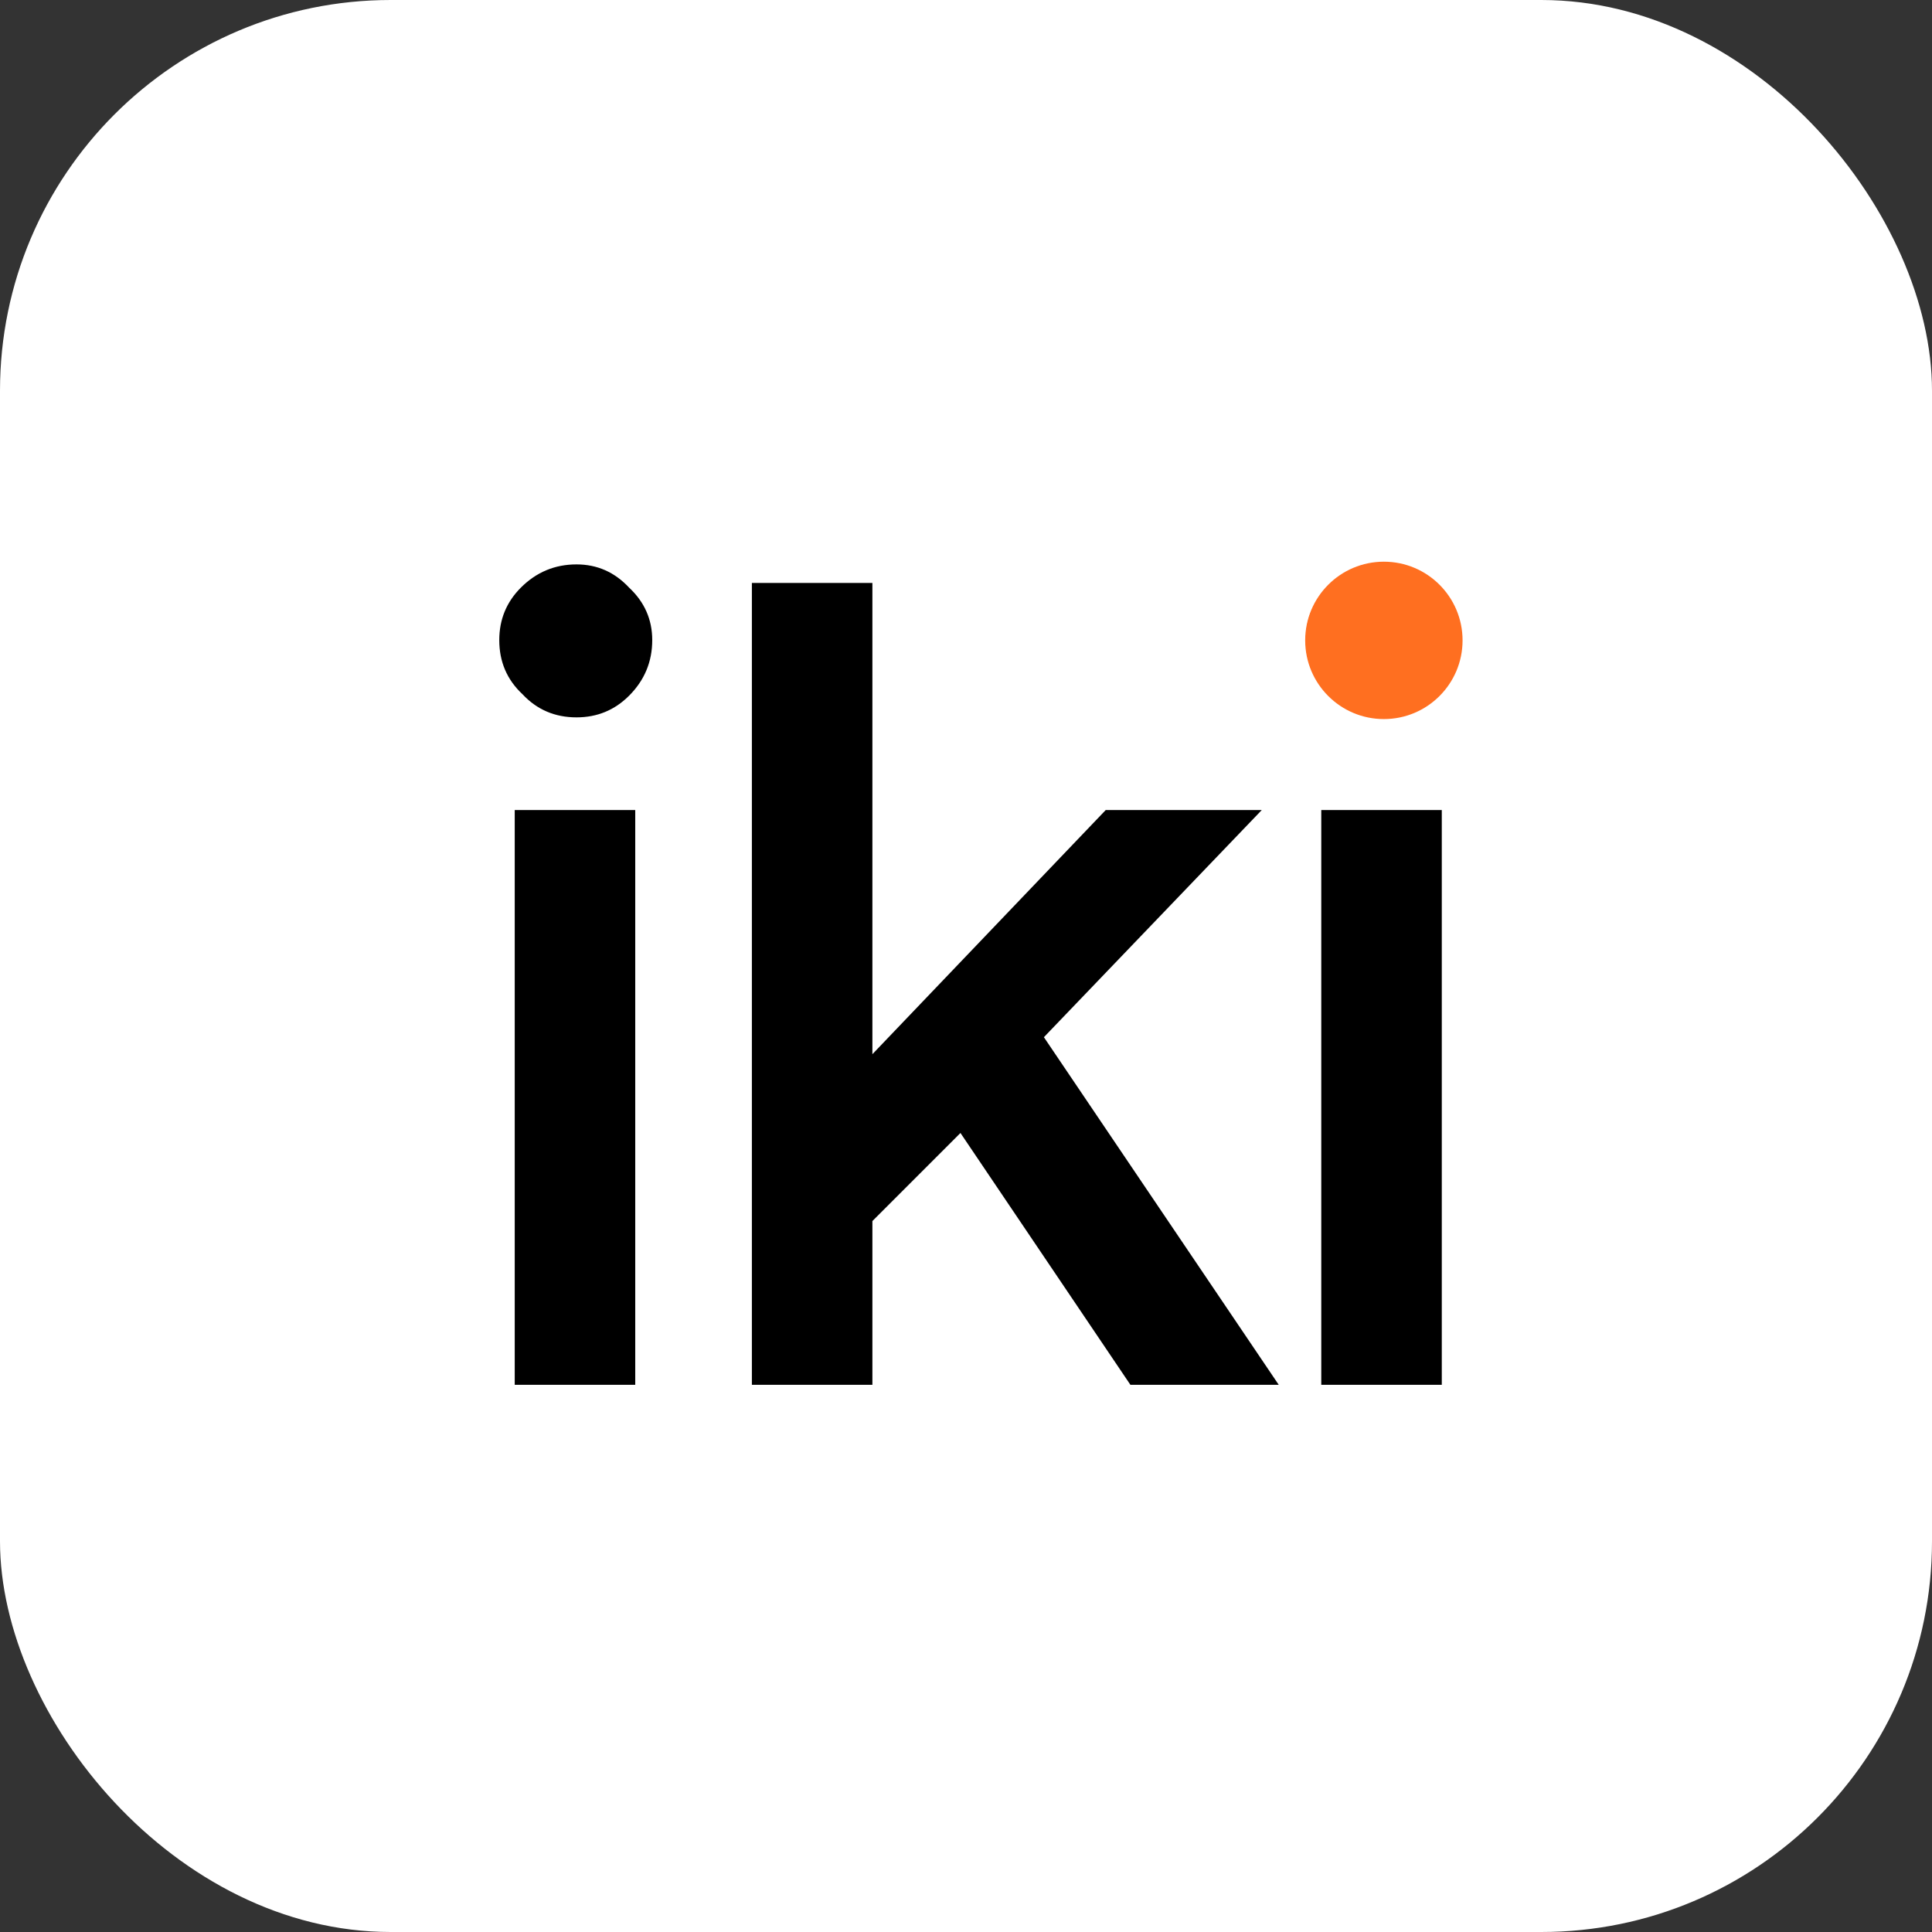
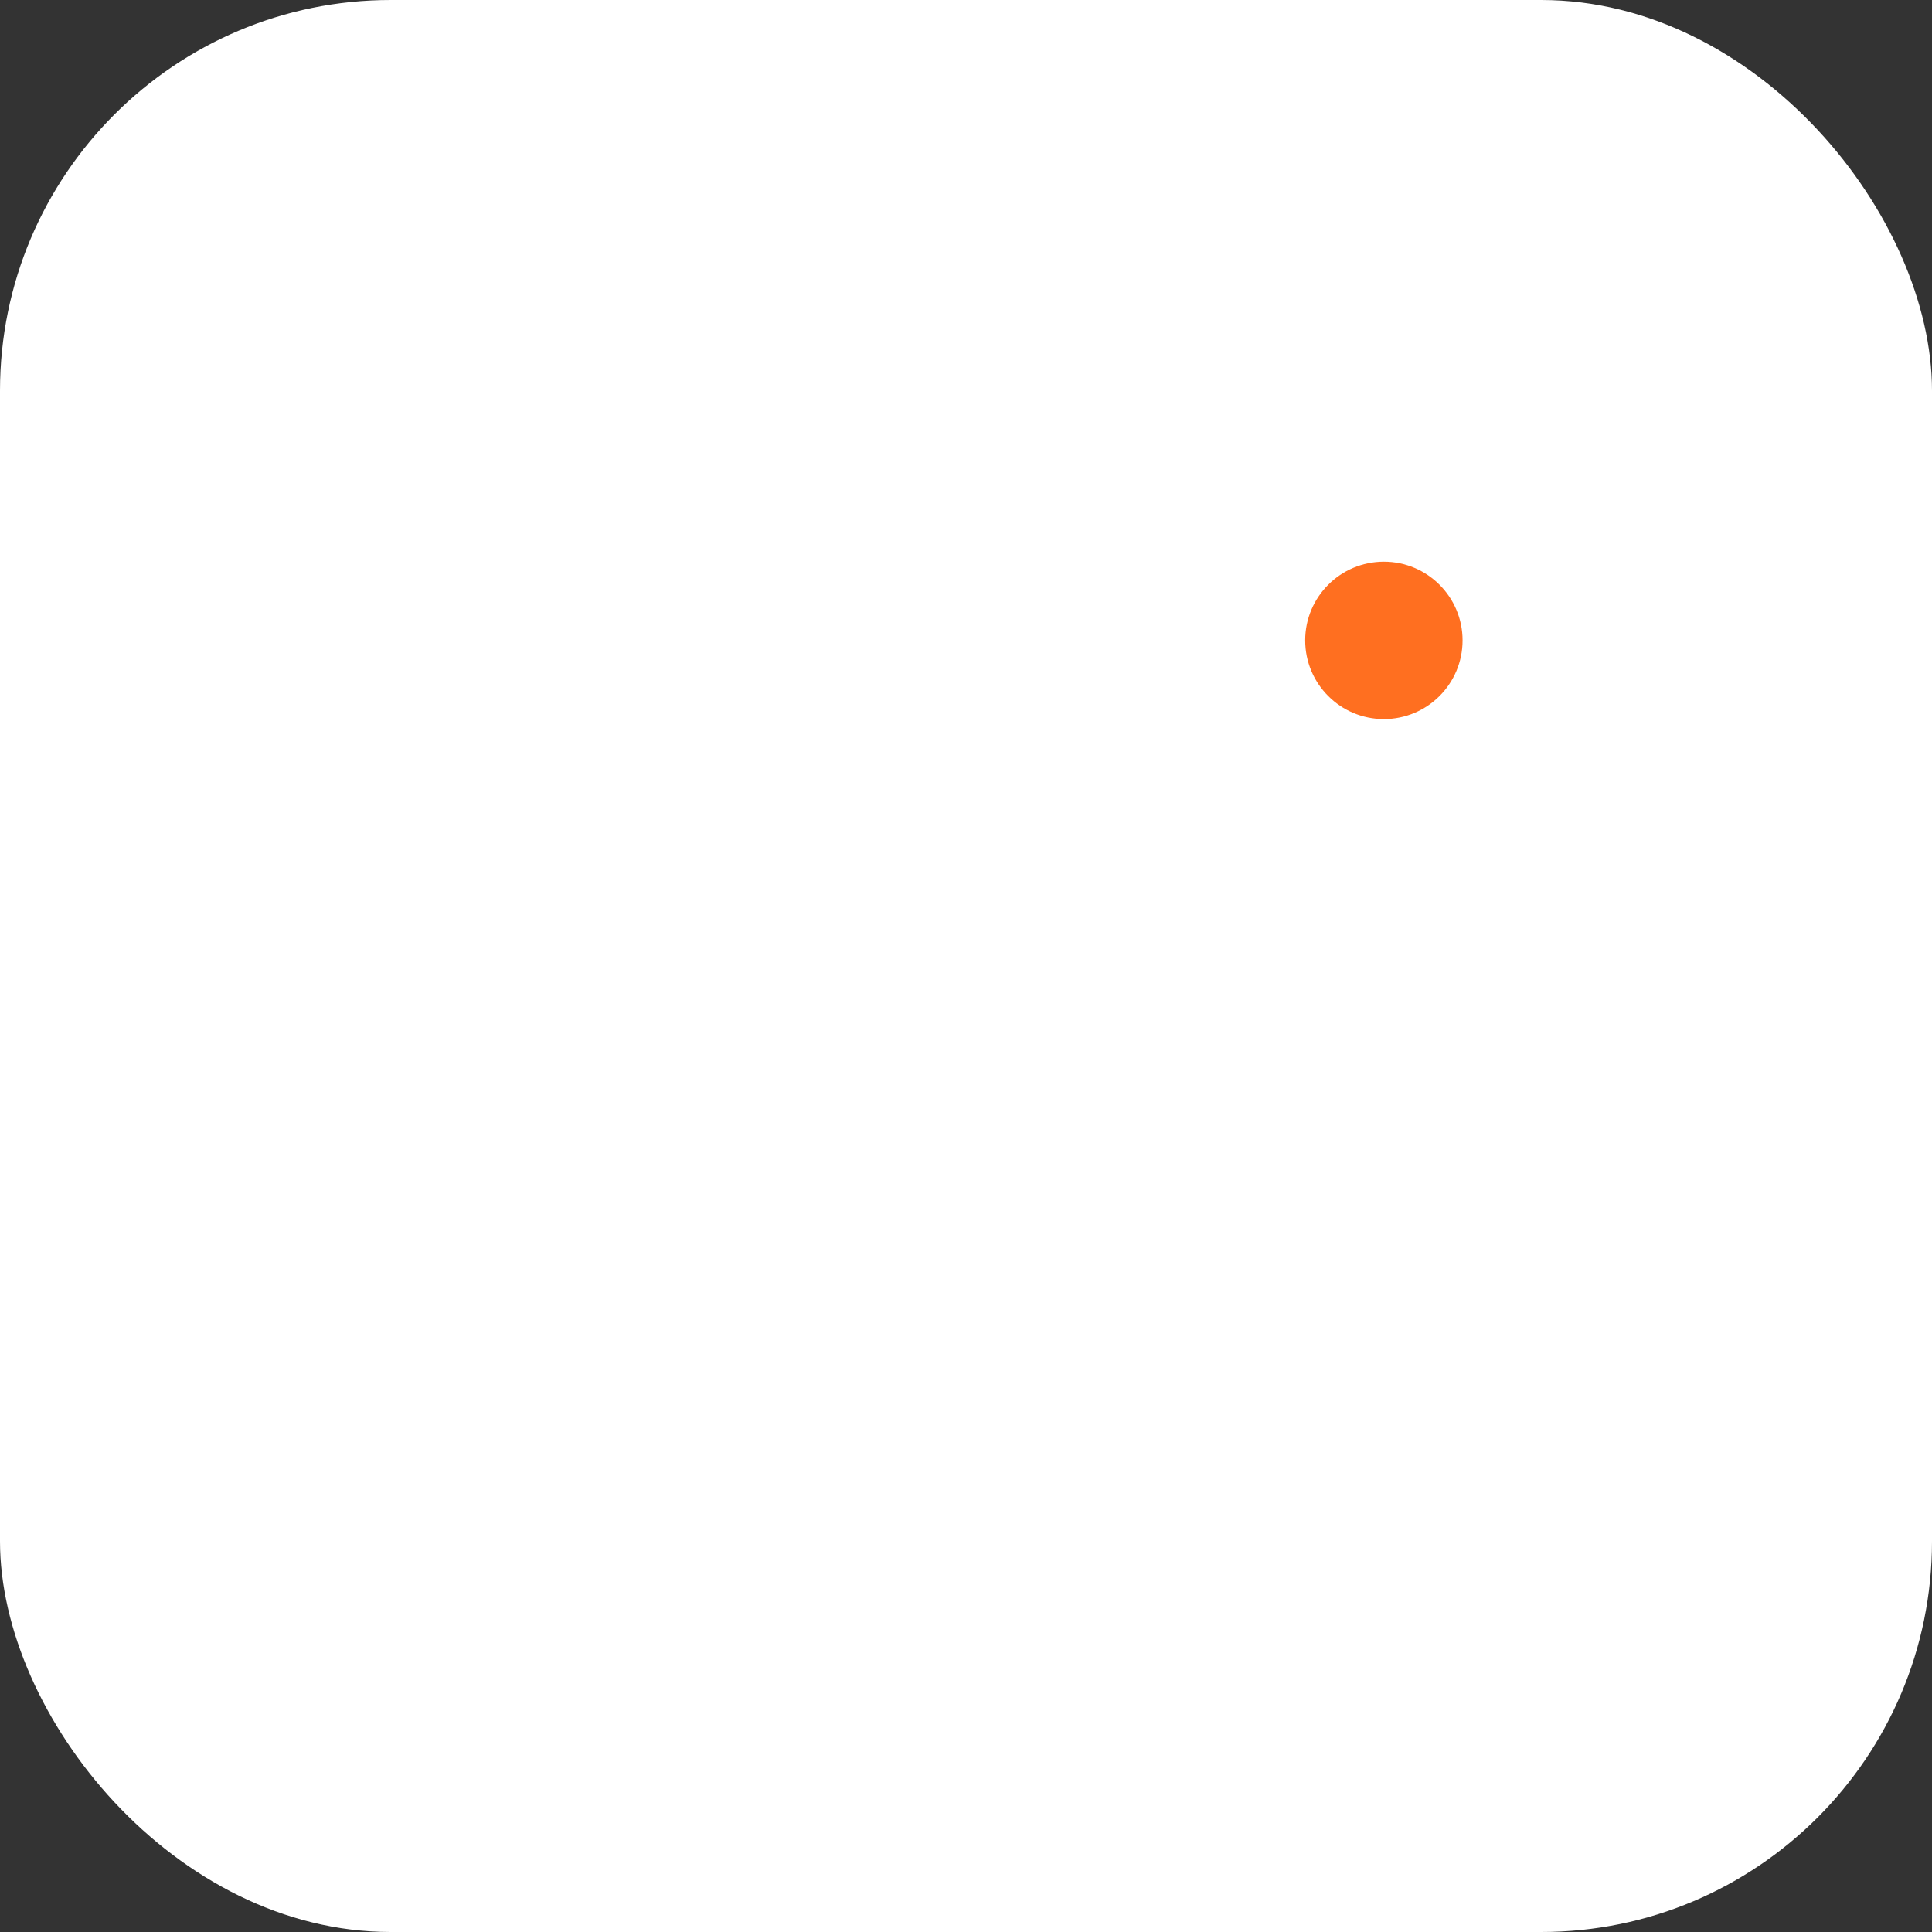
<svg xmlns="http://www.w3.org/2000/svg" width="712" height="712" viewBox="0 0 712 712" fill="none">
  <rect x="0" y="0" width="712" height="712" fill="#333333" stroke="none" />
  <rect width="712" height="712" rx="144" fill="white" />
-   <path d="M234.105 510.351H189.692V298.534H234.105V510.351ZM321.505 388.499L407.484 298.534H464.993L384.708 382.236L471.257 510.351H416.595L353.961 417.539L321.505 449.994V510.351H277.092V214.833H321.505V388.499ZM531.342 510.351H486.929V298.534H531.342V510.351ZM212.468 208C220.06 208 226.513 210.847 231.827 216.541C237.521 221.855 240.368 228.308 240.368 235.9C240.368 243.872 237.521 250.704 231.827 256.398C226.513 261.713 220.06 264.37 212.468 264.37C204.496 264.37 197.853 261.523 192.539 255.829C186.845 250.515 183.998 243.872 183.998 235.9C183.998 228.308 186.655 221.855 191.97 216.541C197.664 210.847 204.496 208 212.468 208ZM509.705 208C517.297 208 523.75 210.847 529.064 216.541C534.758 221.855 537.605 228.309 537.605 235.9C537.605 243.872 534.758 250.705 529.064 256.398C523.75 261.713 517.297 264.37 509.705 264.37C501.734 264.37 495.091 261.523 489.776 255.829C484.082 250.515 481.235 243.872 481.235 235.9C481.235 228.309 483.892 221.855 489.206 216.541C494.9 210.847 501.733 208 509.705 208Z" fill="black" />
  <circle cx="510" cy="236" r="29" fill="#FF6F20" />
</svg>